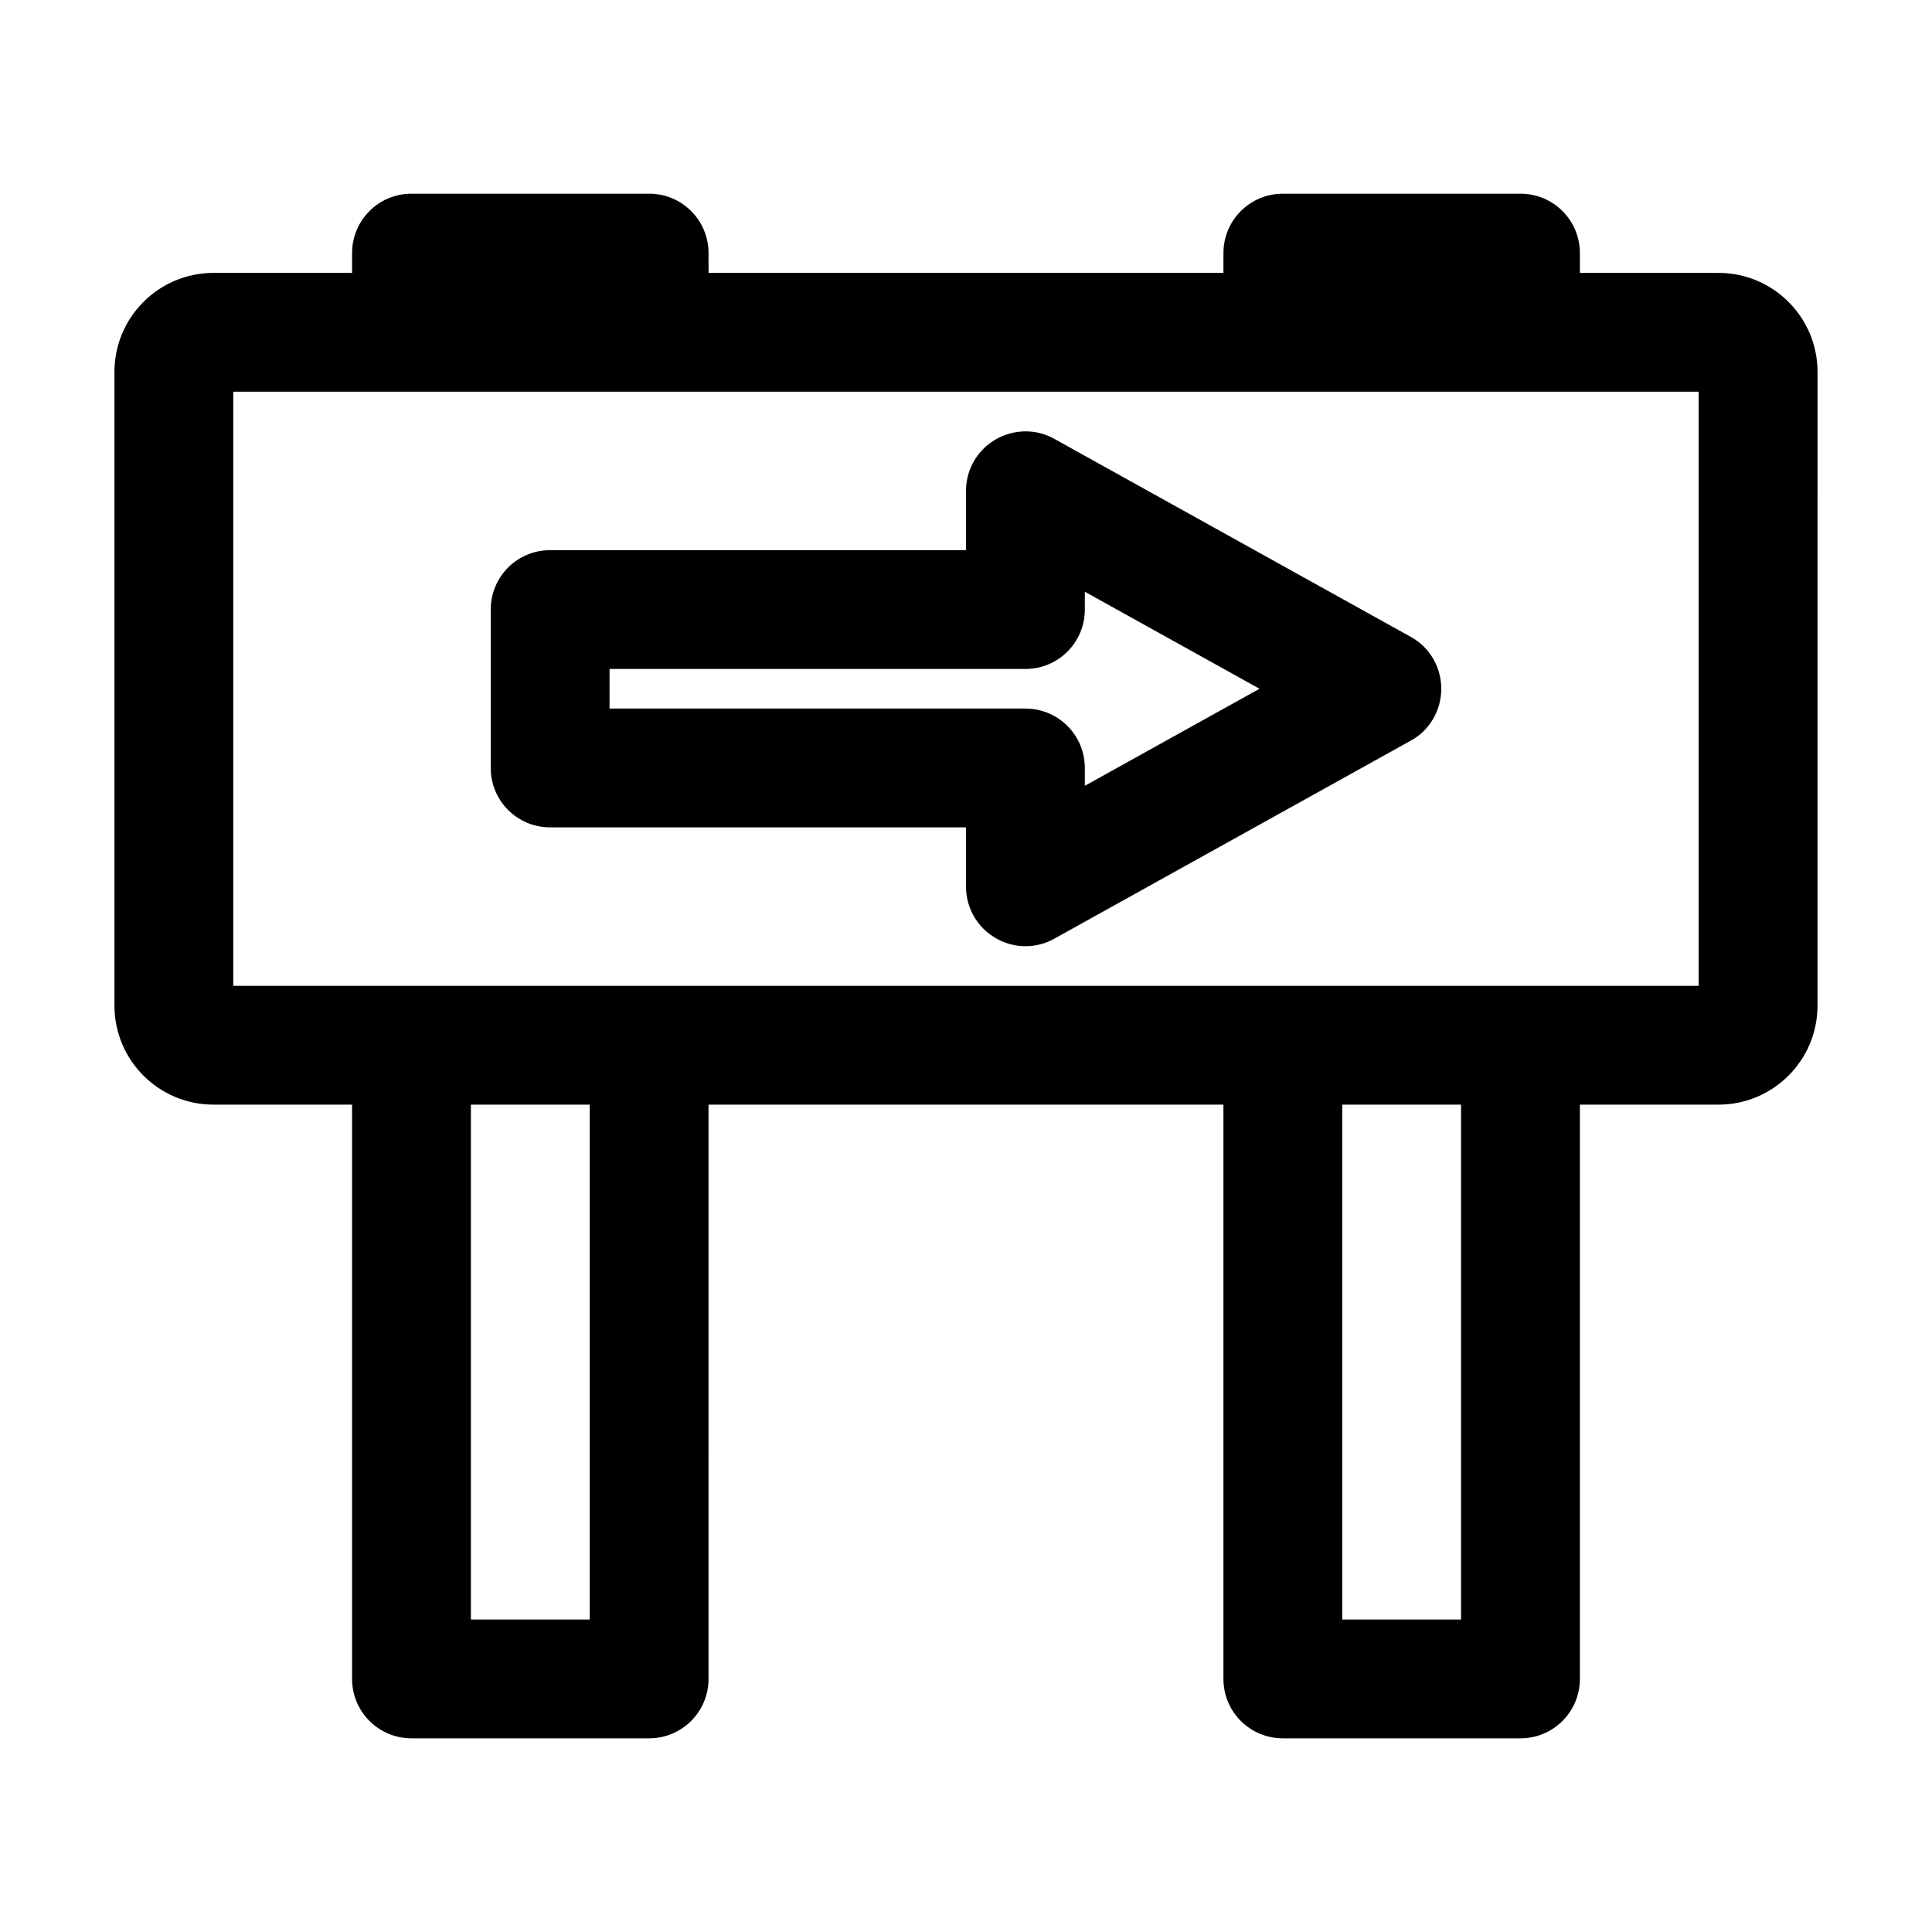
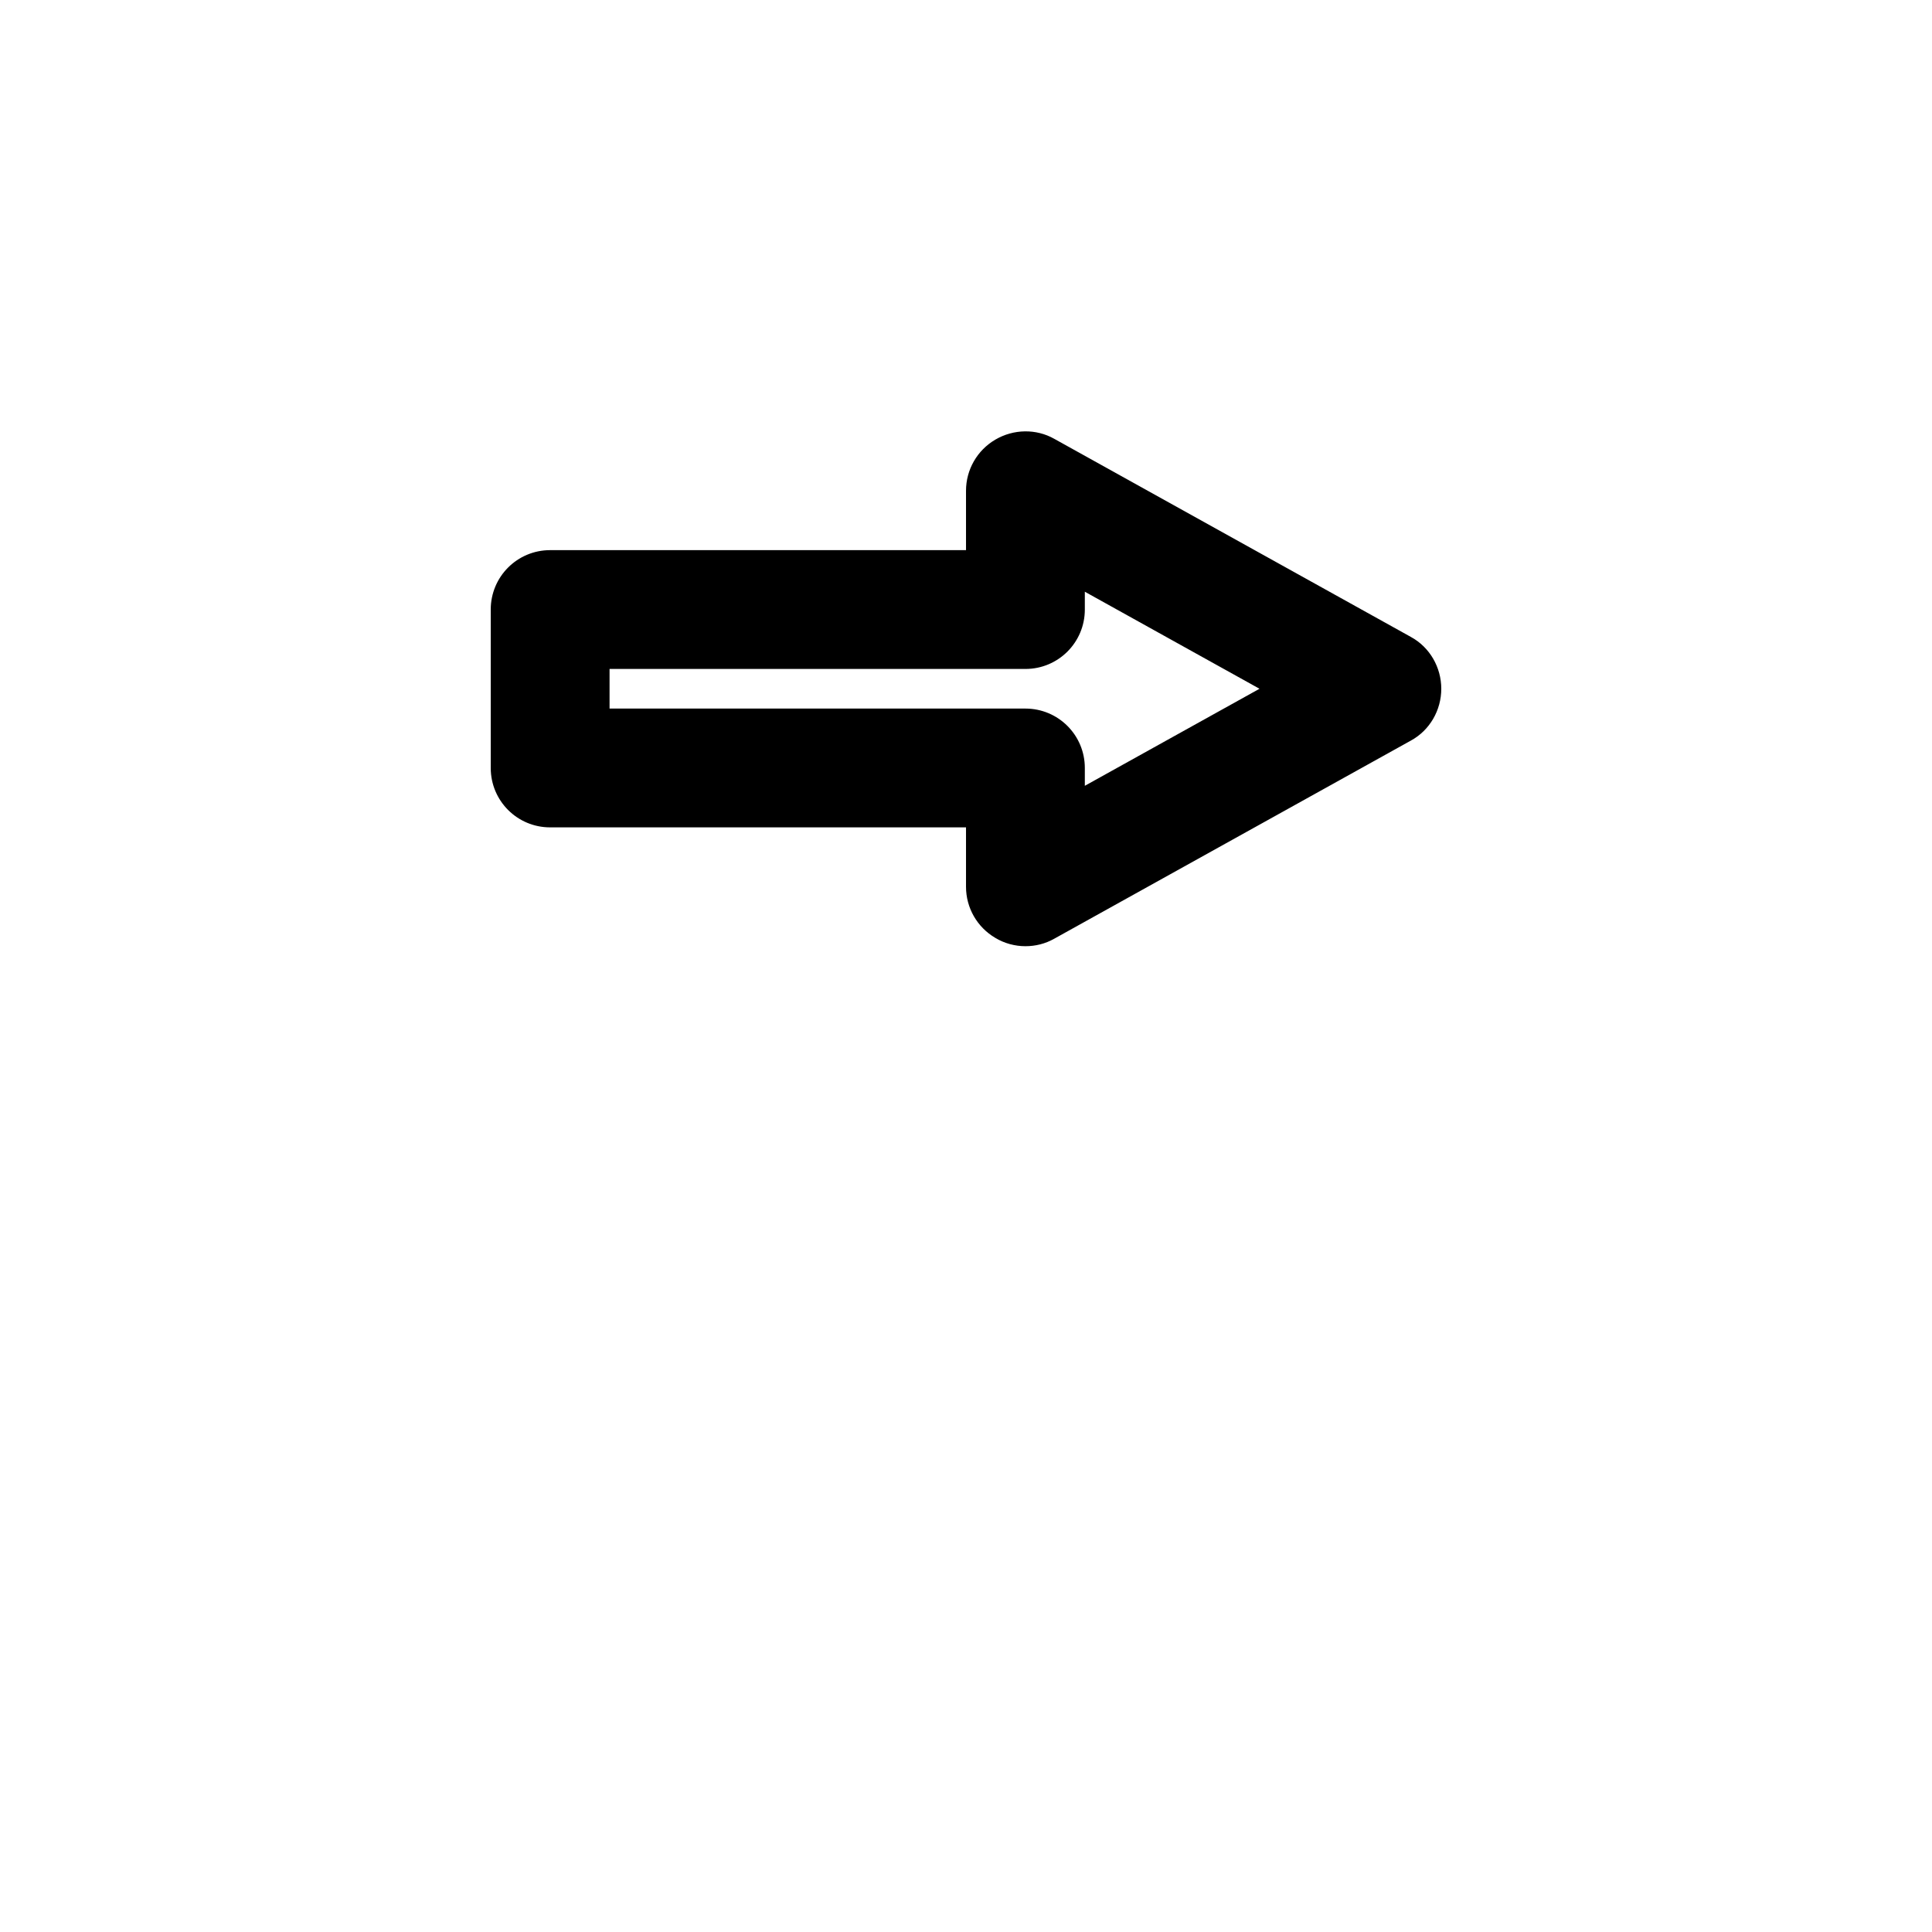
<svg xmlns="http://www.w3.org/2000/svg" fill="#000000" width="800px" height="800px" version="1.1" viewBox="144 144 512 512">
  <g>
-     <path d="m599.42 216.32h-36.734v-5.246c0-8.711-7.031-15.742-15.742-15.742h-62.977c-8.711 0-15.742 7.031-15.742 15.742v5.246h-136.45l-0.004-5.246c0-8.711-7.031-15.742-15.742-15.742h-62.977c-8.711-0.004-15.746 7.031-15.746 15.742v5.246h-36.734c-14.484 0-26.242 11.758-26.242 26.242v167.94c0 14.484 11.754 26.238 26.238 26.238h36.734l0.004 152.19c0 8.711 7.031 15.742 15.742 15.742h62.977c8.711 0 15.742-7.031 15.742-15.742l0.004-152.19h136.45v152.19c0 8.711 7.031 15.742 15.742 15.742h62.977c8.711 0 15.742-7.031 15.742-15.742l0.004-152.19h36.734c14.484 0 26.238-11.754 26.238-26.238l0.004-167.94c0-14.484-11.758-26.242-26.242-26.242zm-299.14 356.87h-31.488v-136.45h31.488zm230.91 0h-31.488v-136.45h31.488zm62.977-167.94h-388.35v-157.44h388.35z" />
    <path d="m517.87 312.78-94.465-52.48c-4.828-2.731-10.812-2.625-15.641 0.211-4.824 2.832-7.762 7.977-7.762 13.539v15.742h-110.21c-8.711 0-15.742 7.031-15.742 15.742v41.984c0 8.711 7.031 15.742 15.742 15.742l110.21 0.004v15.746c0 5.562 2.938 10.707 7.766 13.539 2.414 1.469 5.246 2.203 7.977 2.203 2.625 0 5.246-0.629 7.66-1.996l94.465-52.48c5.039-2.727 8.082-8.078 8.082-13.746 0-5.668-3.043-11.023-8.082-13.75zm-86.379 39.465v-4.723c0-8.711-7.031-15.742-15.742-15.742l-110.21-0.004v-10.496h110.21c8.711 0 15.742-7.031 15.742-15.742v-4.723l46.289 25.715z" />
  </g>
</svg>